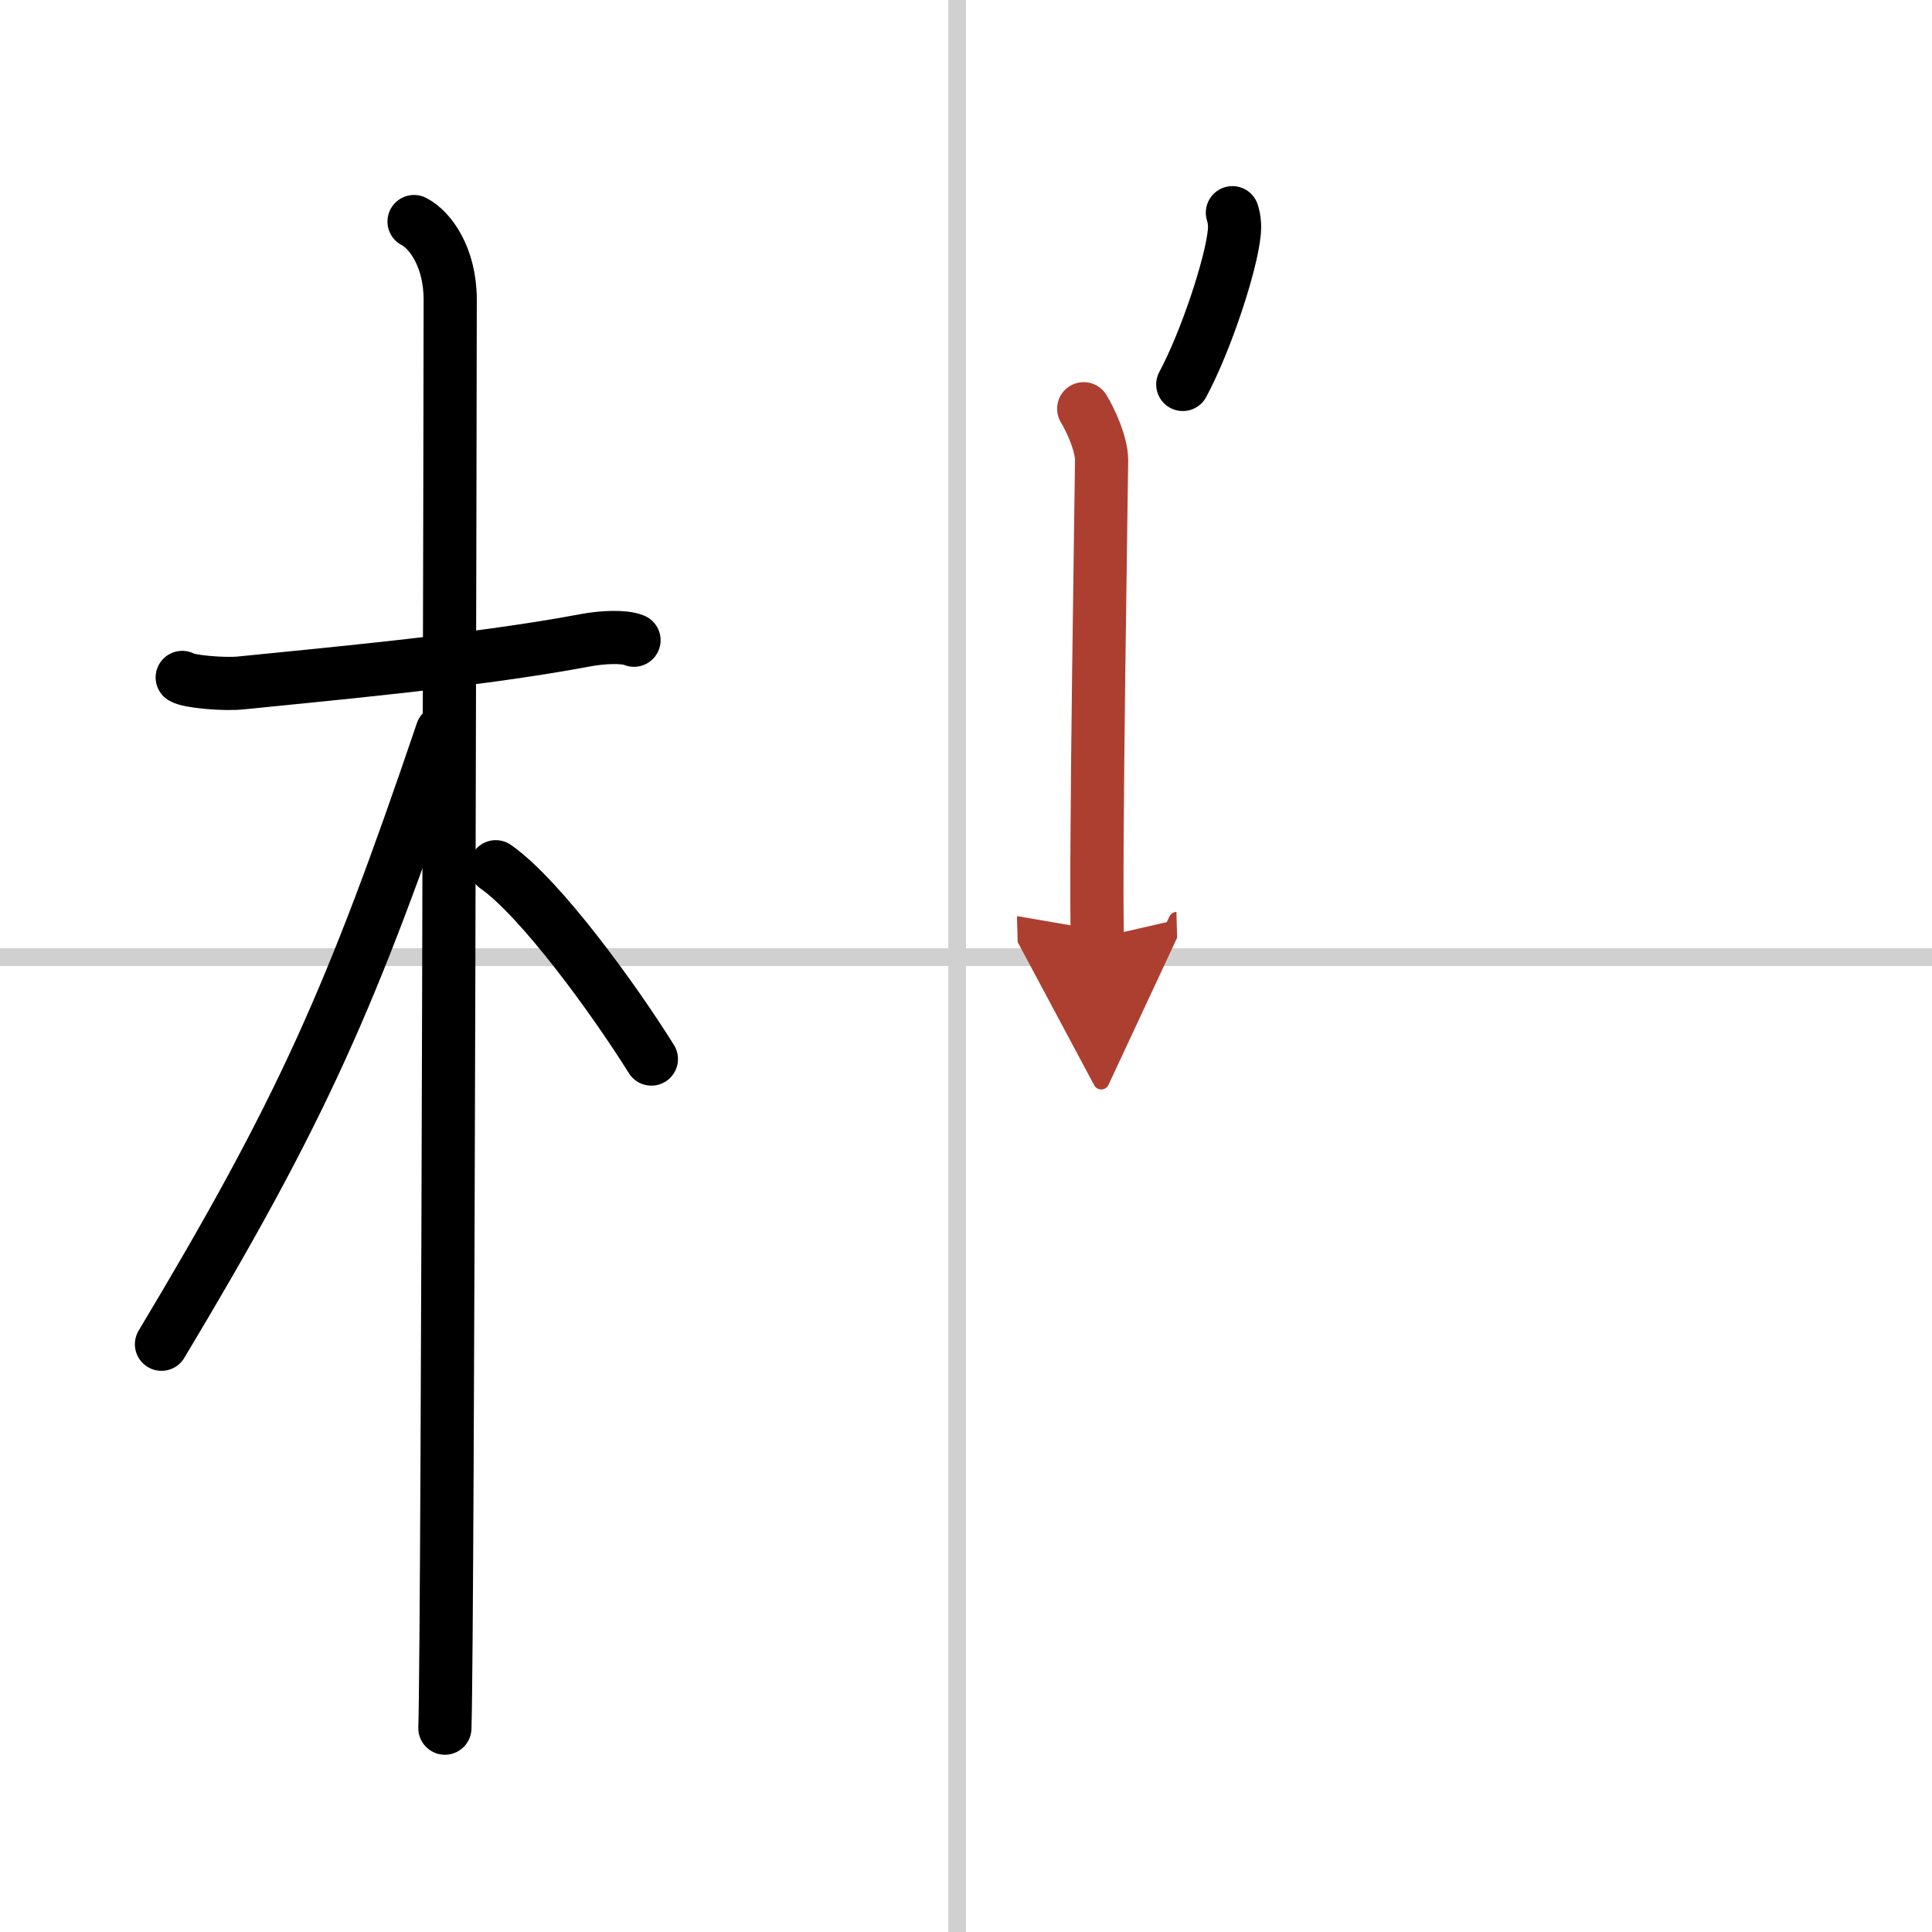
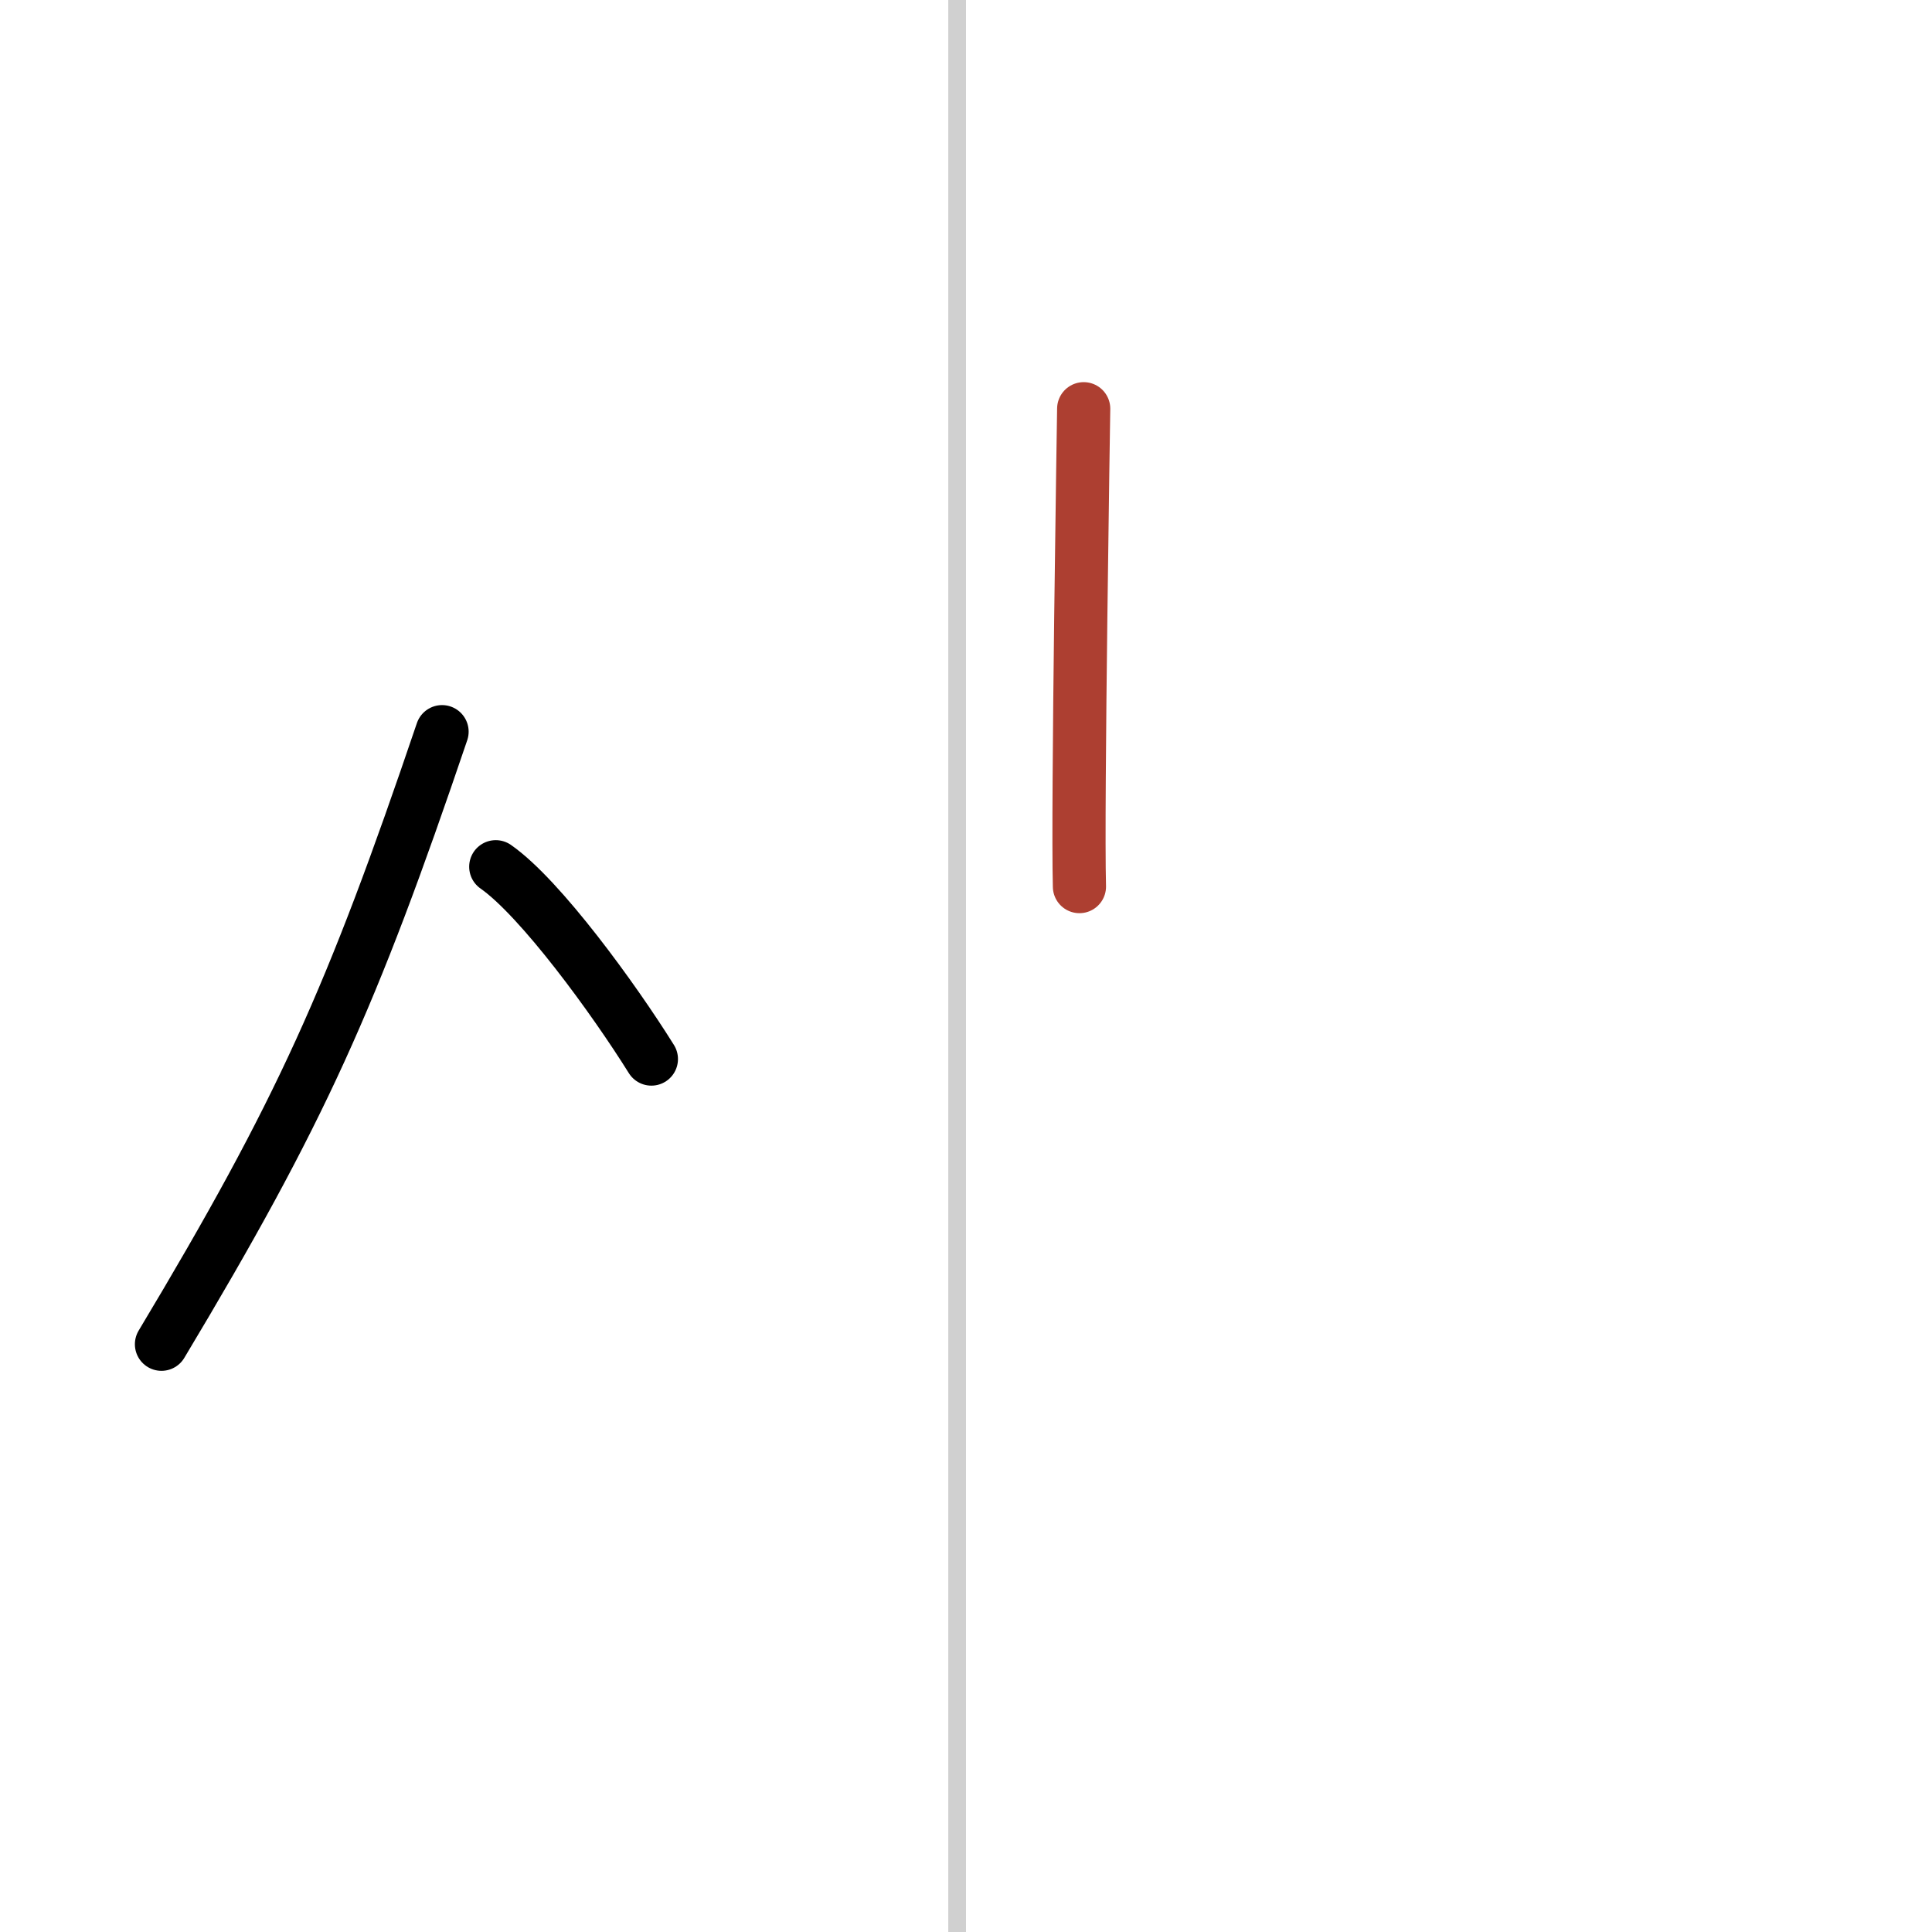
<svg xmlns="http://www.w3.org/2000/svg" width="400" height="400" viewBox="0 0 109 109">
  <defs>
    <marker id="a" markerWidth="4" orient="auto" refX="1" refY="5" viewBox="0 0 10 10">
-       <polyline points="0 0 10 5 0 10 1 5" fill="#ad3f31" stroke="#ad3f31" />
-     </marker>
+       </marker>
  </defs>
  <g fill="none" stroke="#000" stroke-linecap="round" stroke-linejoin="round" stroke-width="3">
    <rect width="100%" height="100%" fill="#fff" stroke="#fff" />
    <line x1="54" x2="54" y2="109" stroke="#d0d0d0" stroke-width="1" />
-     <line x2="109" y1="54" y2="54" stroke="#d0d0d0" stroke-width="1" />
-     <path d="m10.28 38.22c0.35 0.24 2.39 0.41 3.31 0.31 3.94-0.41 13.12-1.21 19.45-2.41 0.92-0.17 2.15-0.24 2.73 0" />
-     <path d="m23.36 12.5c0.91 0.47 2.04 2 2.04 4.42 0 0.95-0.12 74.75-0.3 80.58" />
    <path d="M24.94,41.28C19.84,56.32,17,62.68,9.11,75.84" />
    <path d="m27.97 48.9c2.52 1.76 6.66 7.45 8.78 10.85" />
-     <path d="m69.53 12c0.12 0.35 0.14 0.79 0.11 1.09-0.17 1.82-1.6 6.16-2.91 8.6" />
-     <path d="m61.14 23.06c0.42 0.69 1.01 2.01 1.01 2.9s-0.36 22.55-0.24 26.96" marker-end="url(#a)" stroke="#ad3f31" />
+     <path d="m61.14 23.06s-0.36 22.55-0.24 26.96" marker-end="url(#a)" stroke="#ad3f31" />
  </g>
</svg>